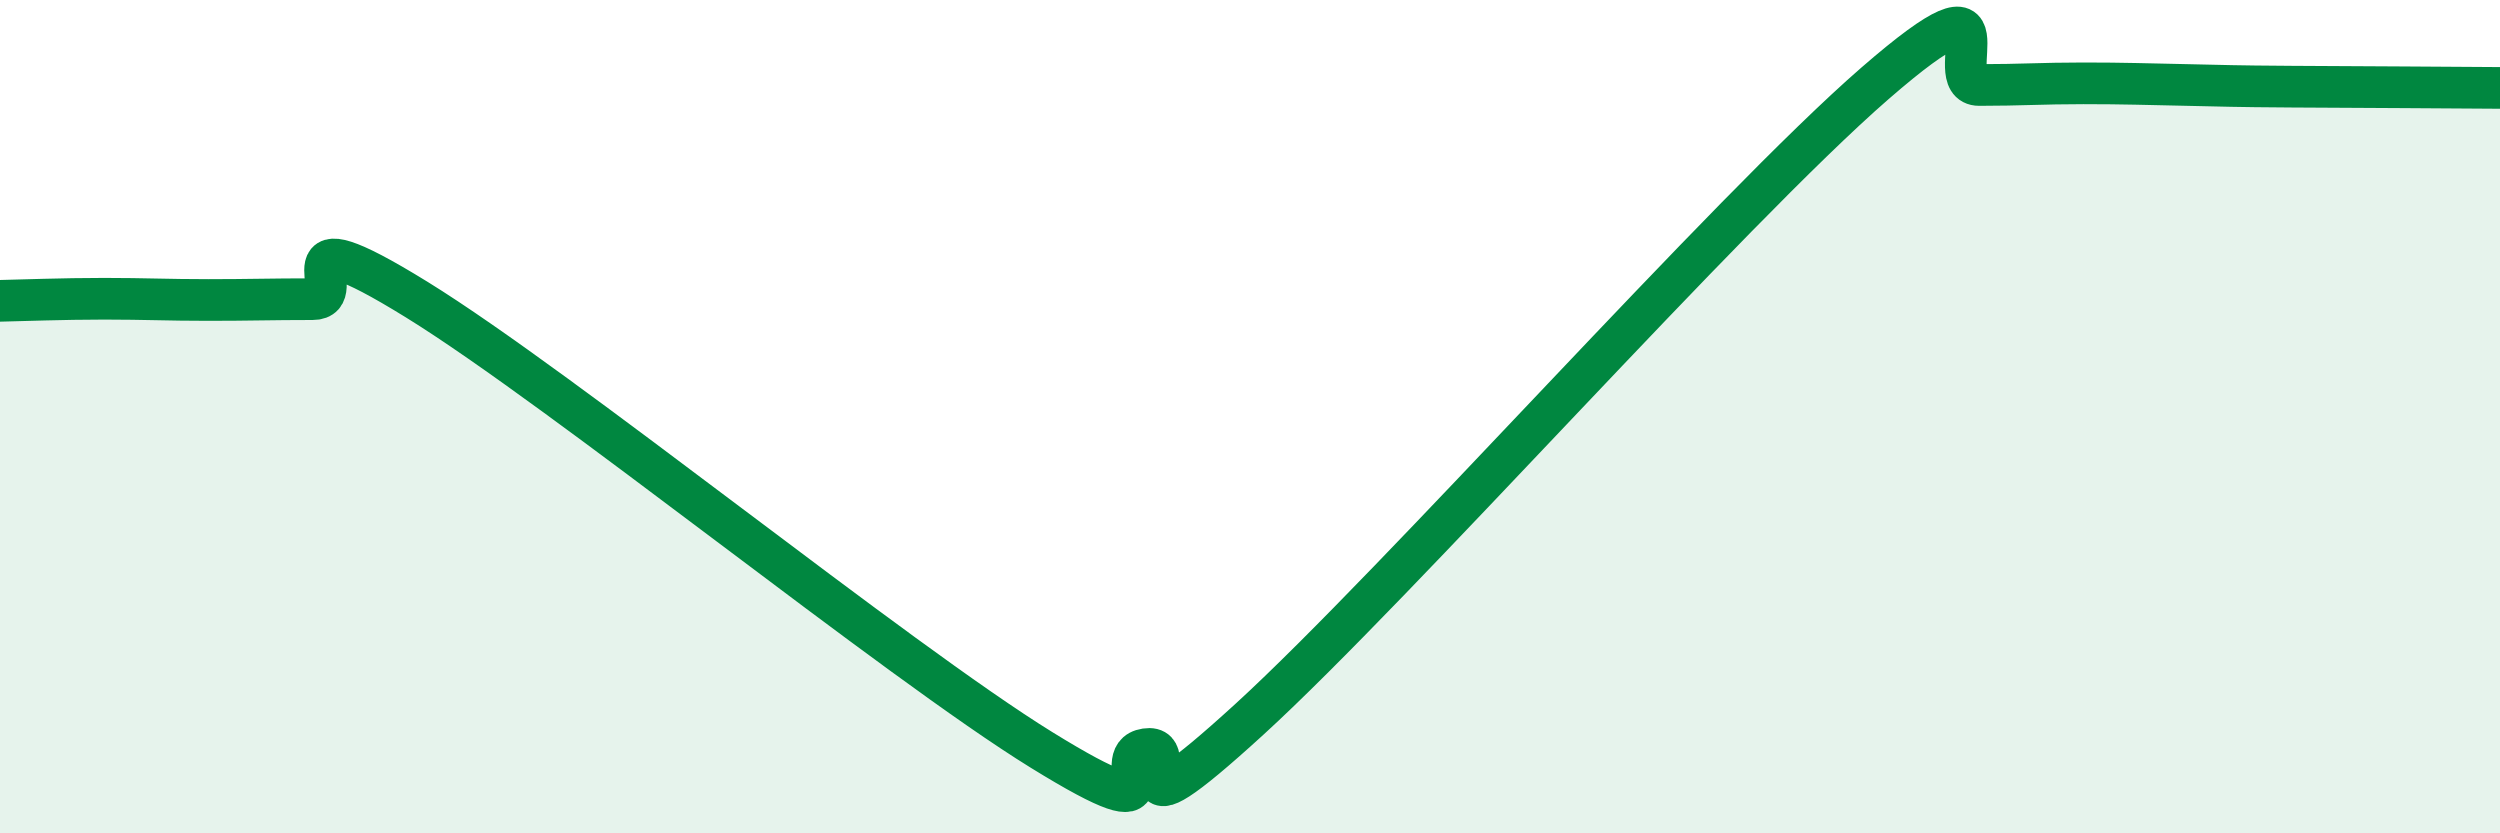
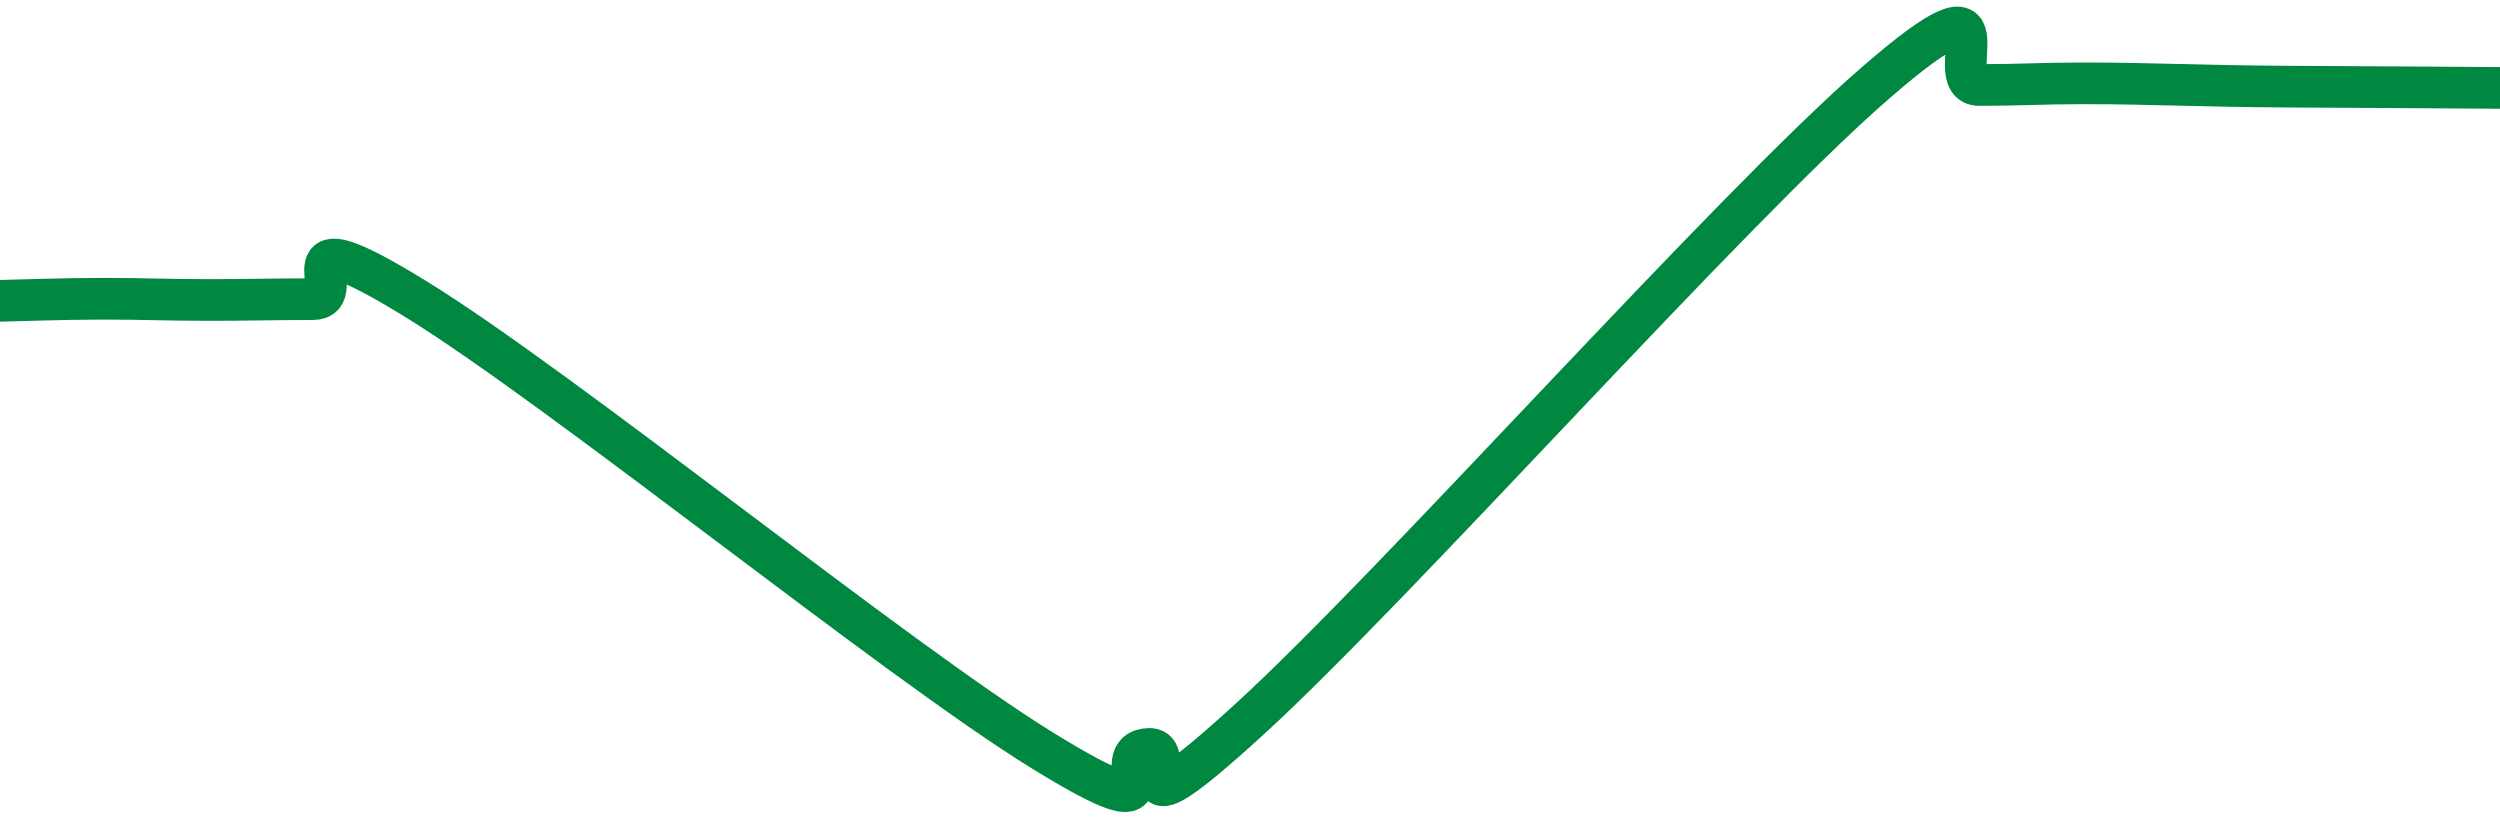
<svg xmlns="http://www.w3.org/2000/svg" width="60" height="20" viewBox="0 0 60 20">
-   <path d="M 0,7.22 C 0.5,7.21 1.5,7.17 2.5,7.17 C 3.5,7.17 4,7.2 5,7.2 C 6,7.2 6.5,7.18 7.5,7.18 C 8.5,7.18 6.5,5.03 10,7.19 C 13.5,9.35 21.5,15.84 25,18 C 28.5,20.16 26.5,18.13 27.5,17.98 C 28.5,17.83 26.5,20.45 30,17.25 C 33.5,14.05 41.5,5.04 45,2 C 48.5,-1.04 46.5,2.04 47.5,2.04 C 48.5,2.04 49,2 50,2 C 51,2 51.5,2.02 52.5,2.04 C 53.5,2.06 53.5,2.07 55,2.08 C 56.5,2.09 59,2.1 60,2.11L60 20L0 20Z" fill="#008740" opacity="0.1" stroke-linecap="round" stroke-linejoin="round" />
  <path d="M 0,7.22 C 0.5,7.21 1.5,7.17 2.5,7.17 C 3.5,7.17 4,7.2 5,7.2 C 6,7.2 6.5,7.18 7.5,7.18 C 8.5,7.18 6.5,5.03 10,7.19 C 13.5,9.35 21.5,15.84 25,18 C 28.5,20.16 26.5,18.13 27.5,17.98 C 28.5,17.83 26.5,20.45 30,17.25 C 33.5,14.05 41.5,5.04 45,2 C 48.5,-1.04 46.5,2.04 47.5,2.04 C 48.5,2.04 49,2 50,2 C 51,2 51.5,2.02 52.5,2.04 C 53.5,2.06 53.5,2.07 55,2.08 C 56.5,2.09 59,2.1 60,2.11" stroke="#008740" stroke-width="1" fill="none" stroke-linecap="round" stroke-linejoin="round" />
</svg>